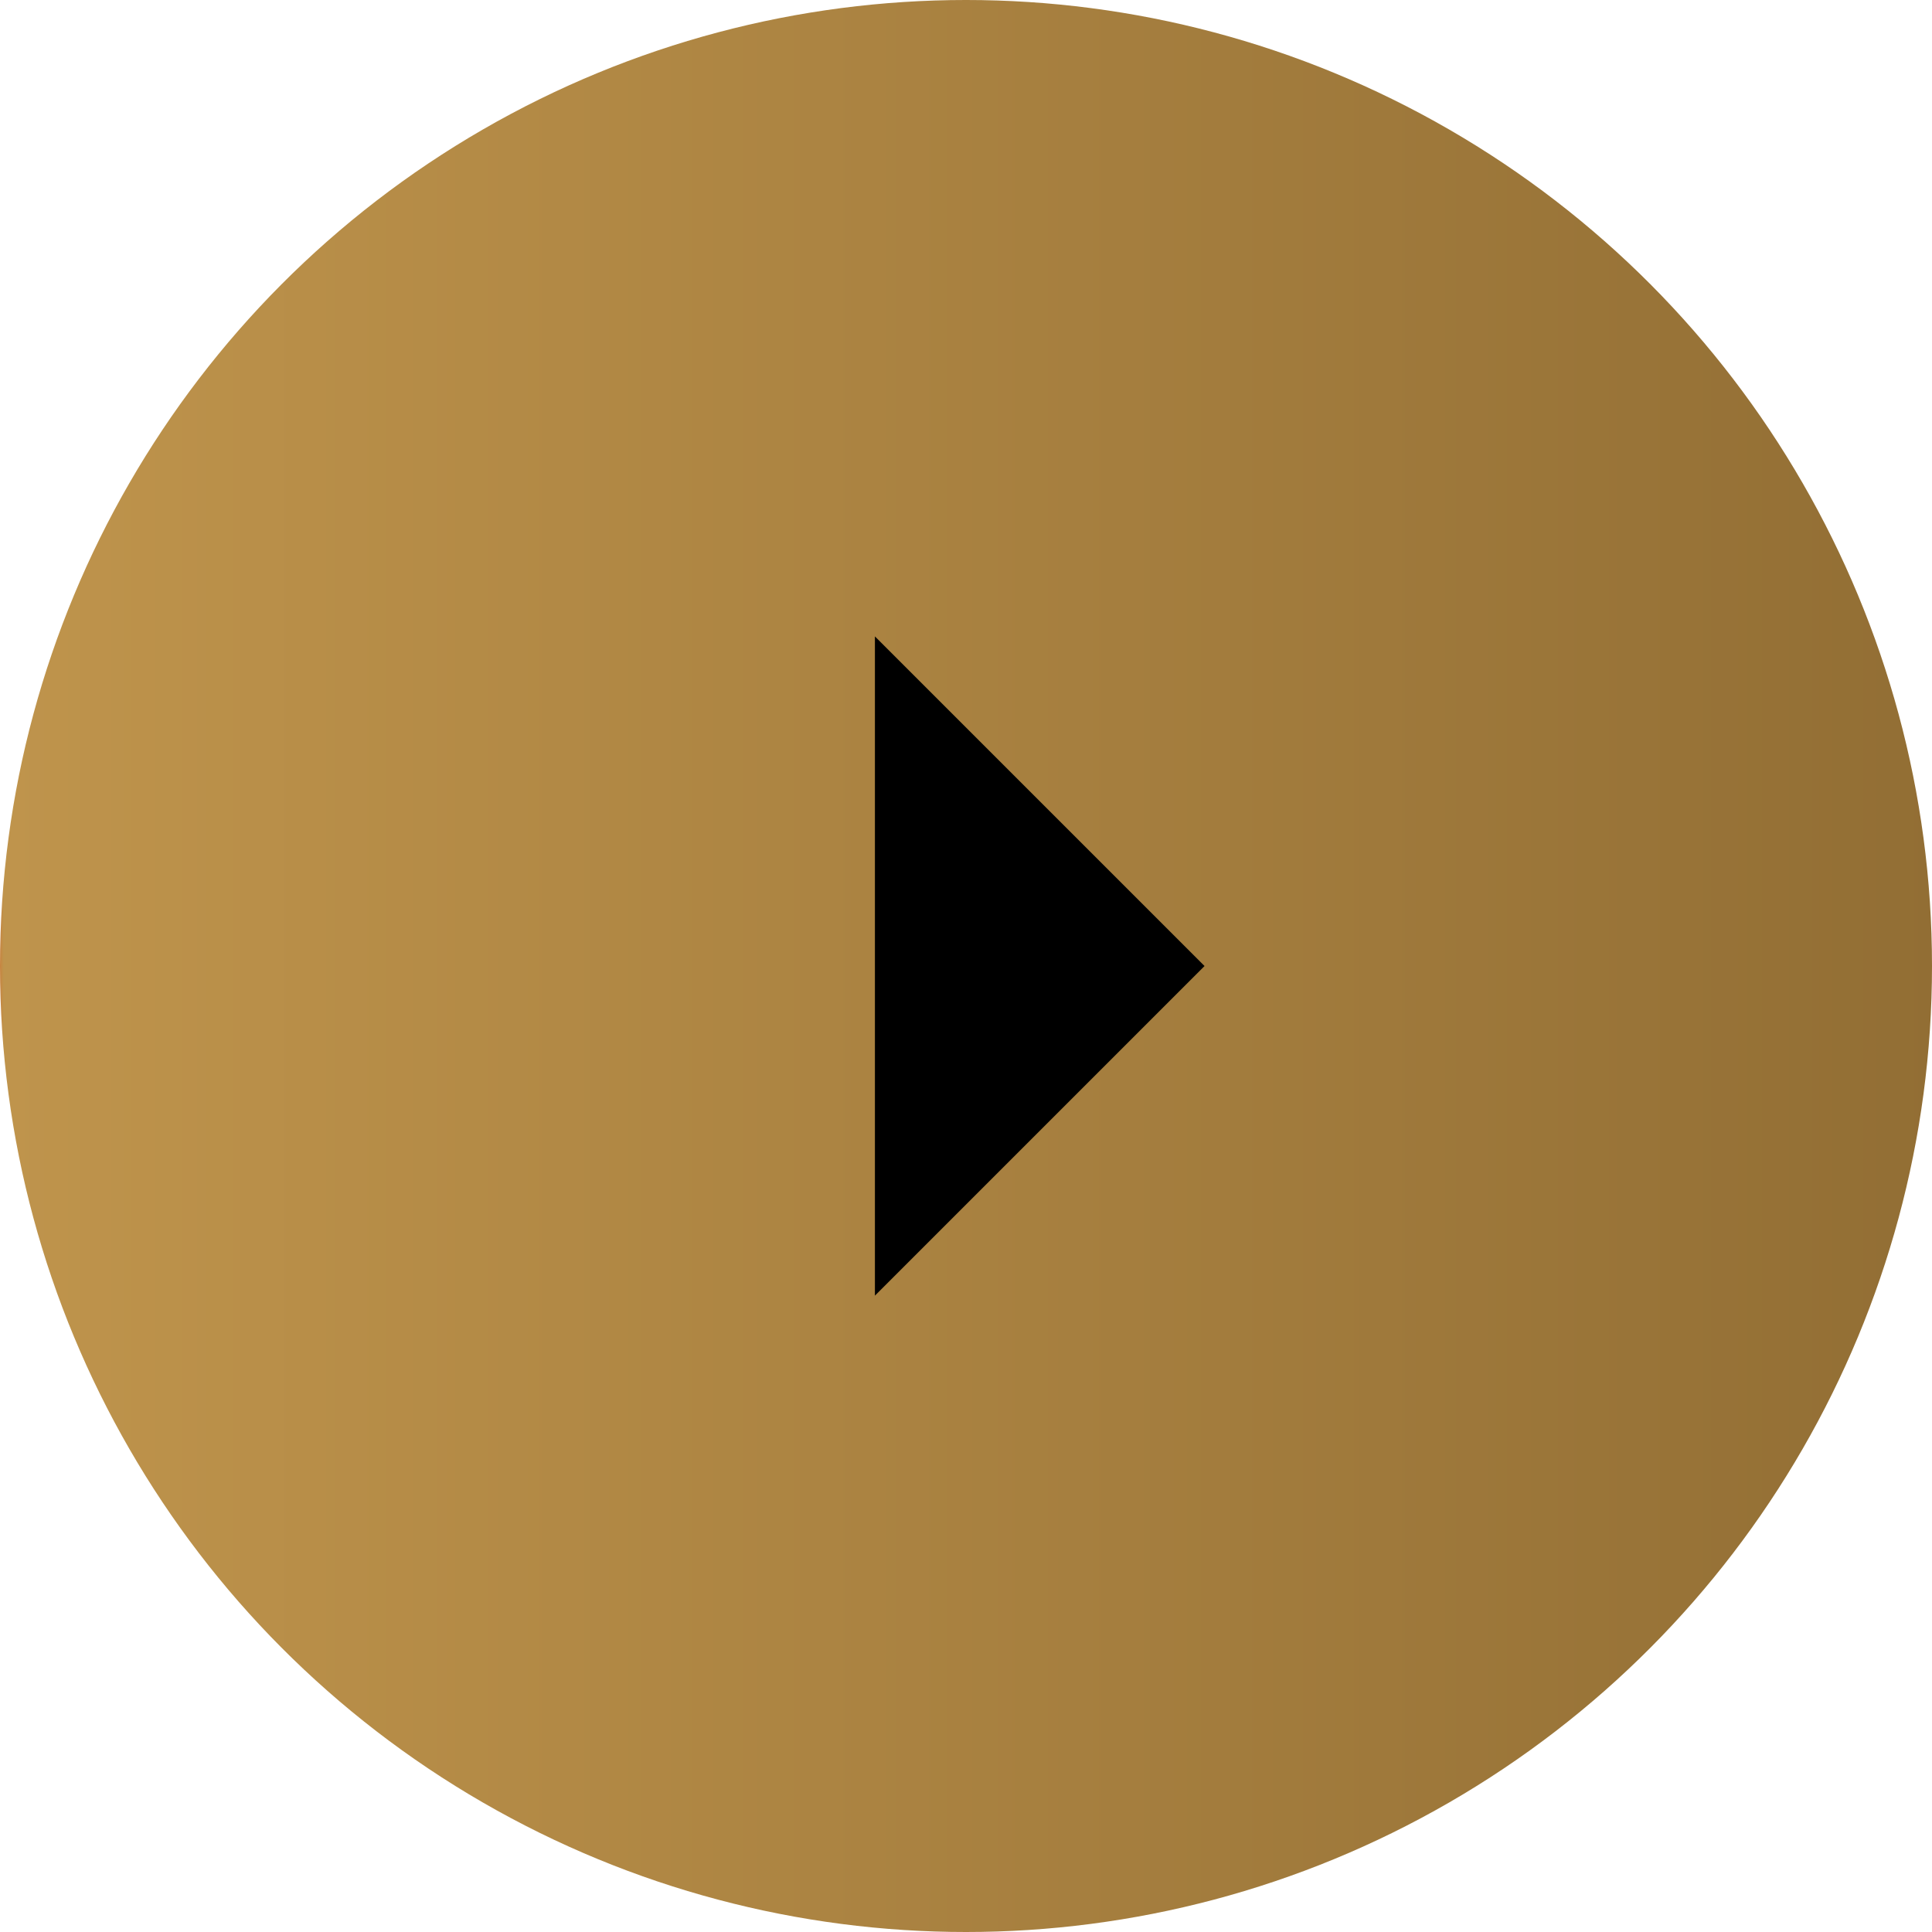
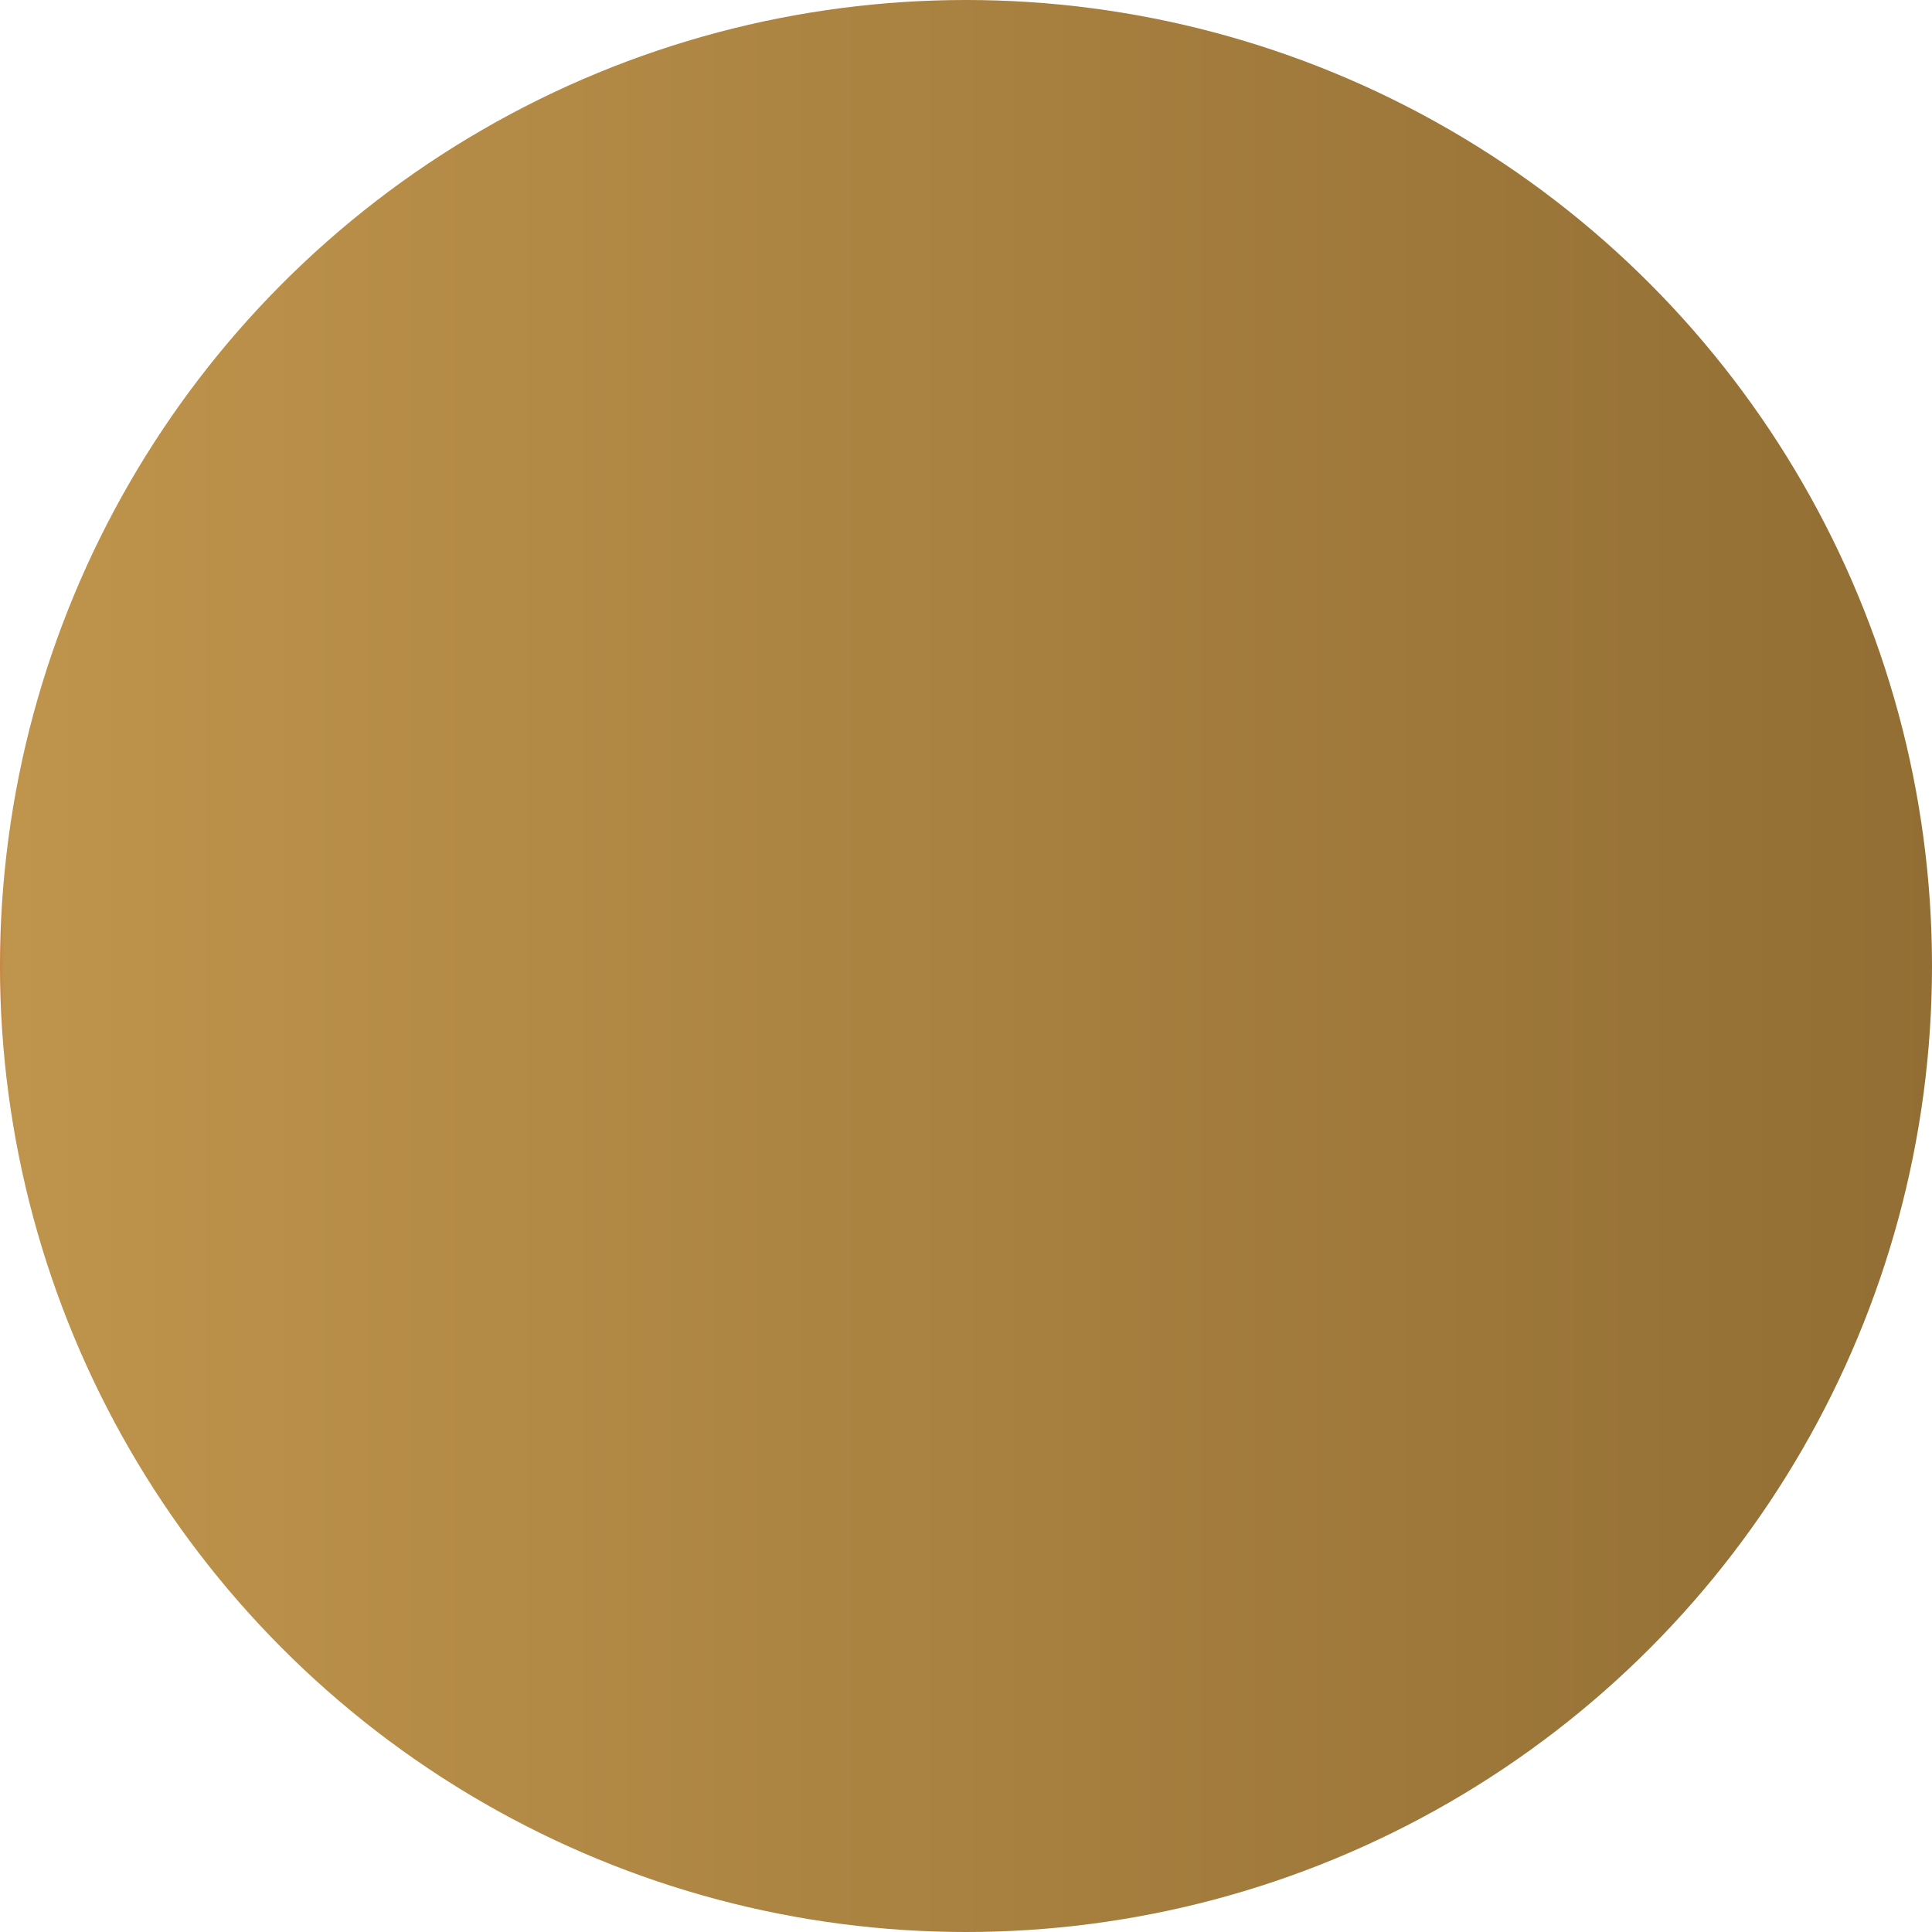
<svg xmlns="http://www.w3.org/2000/svg" width="73.686" height="73.686" viewBox="0 0 73.686 73.686">
  <defs>
    <linearGradient id="linear-gradient" y1="0.5" x2="1" y2="0.5" gradientUnits="objectBoundingBox">
      <stop offset="0" stop-color="#d76327" />
      <stop offset="0.006" stop-color="#bf944c" />
      <stop offset="1" stop-color="#926e34" />
    </linearGradient>
  </defs>
  <g id="Group_120" data-name="Group 120" transform="translate(-683.157 -1110.328)">
    <g id="Group_119" data-name="Group 119">
      <g id="Group_118" data-name="Group 118">
        <circle id="Ellipse_8" data-name="Ellipse 8" cx="36.843" cy="36.843" r="36.843" transform="translate(683.157 1110.328)" fill="url(#linear-gradient)" />
      </g>
-       <path id="Path_199" data-name="Path 199" d="M716.526,1134.6l12.572,12.572-12.572,12.572" />
    </g>
  </g>
</svg>